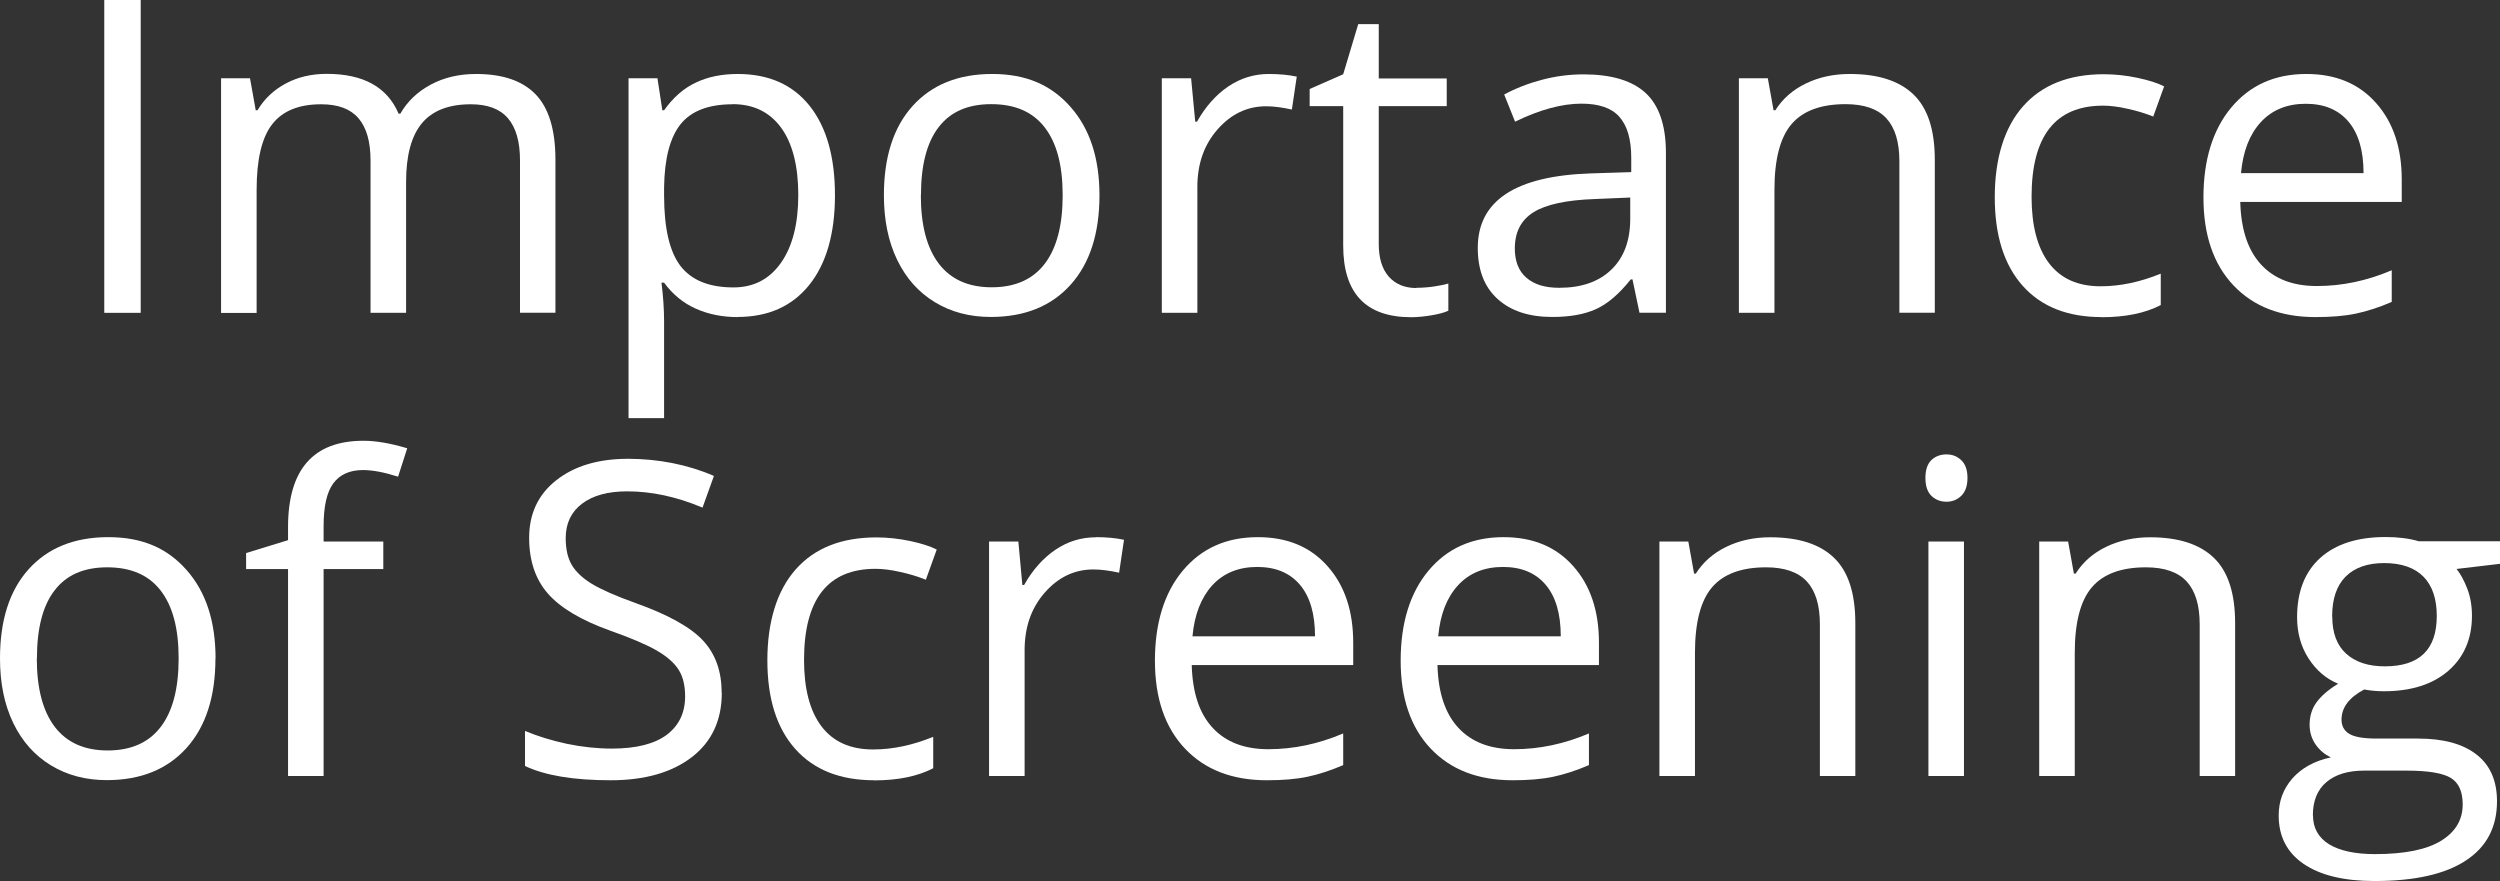
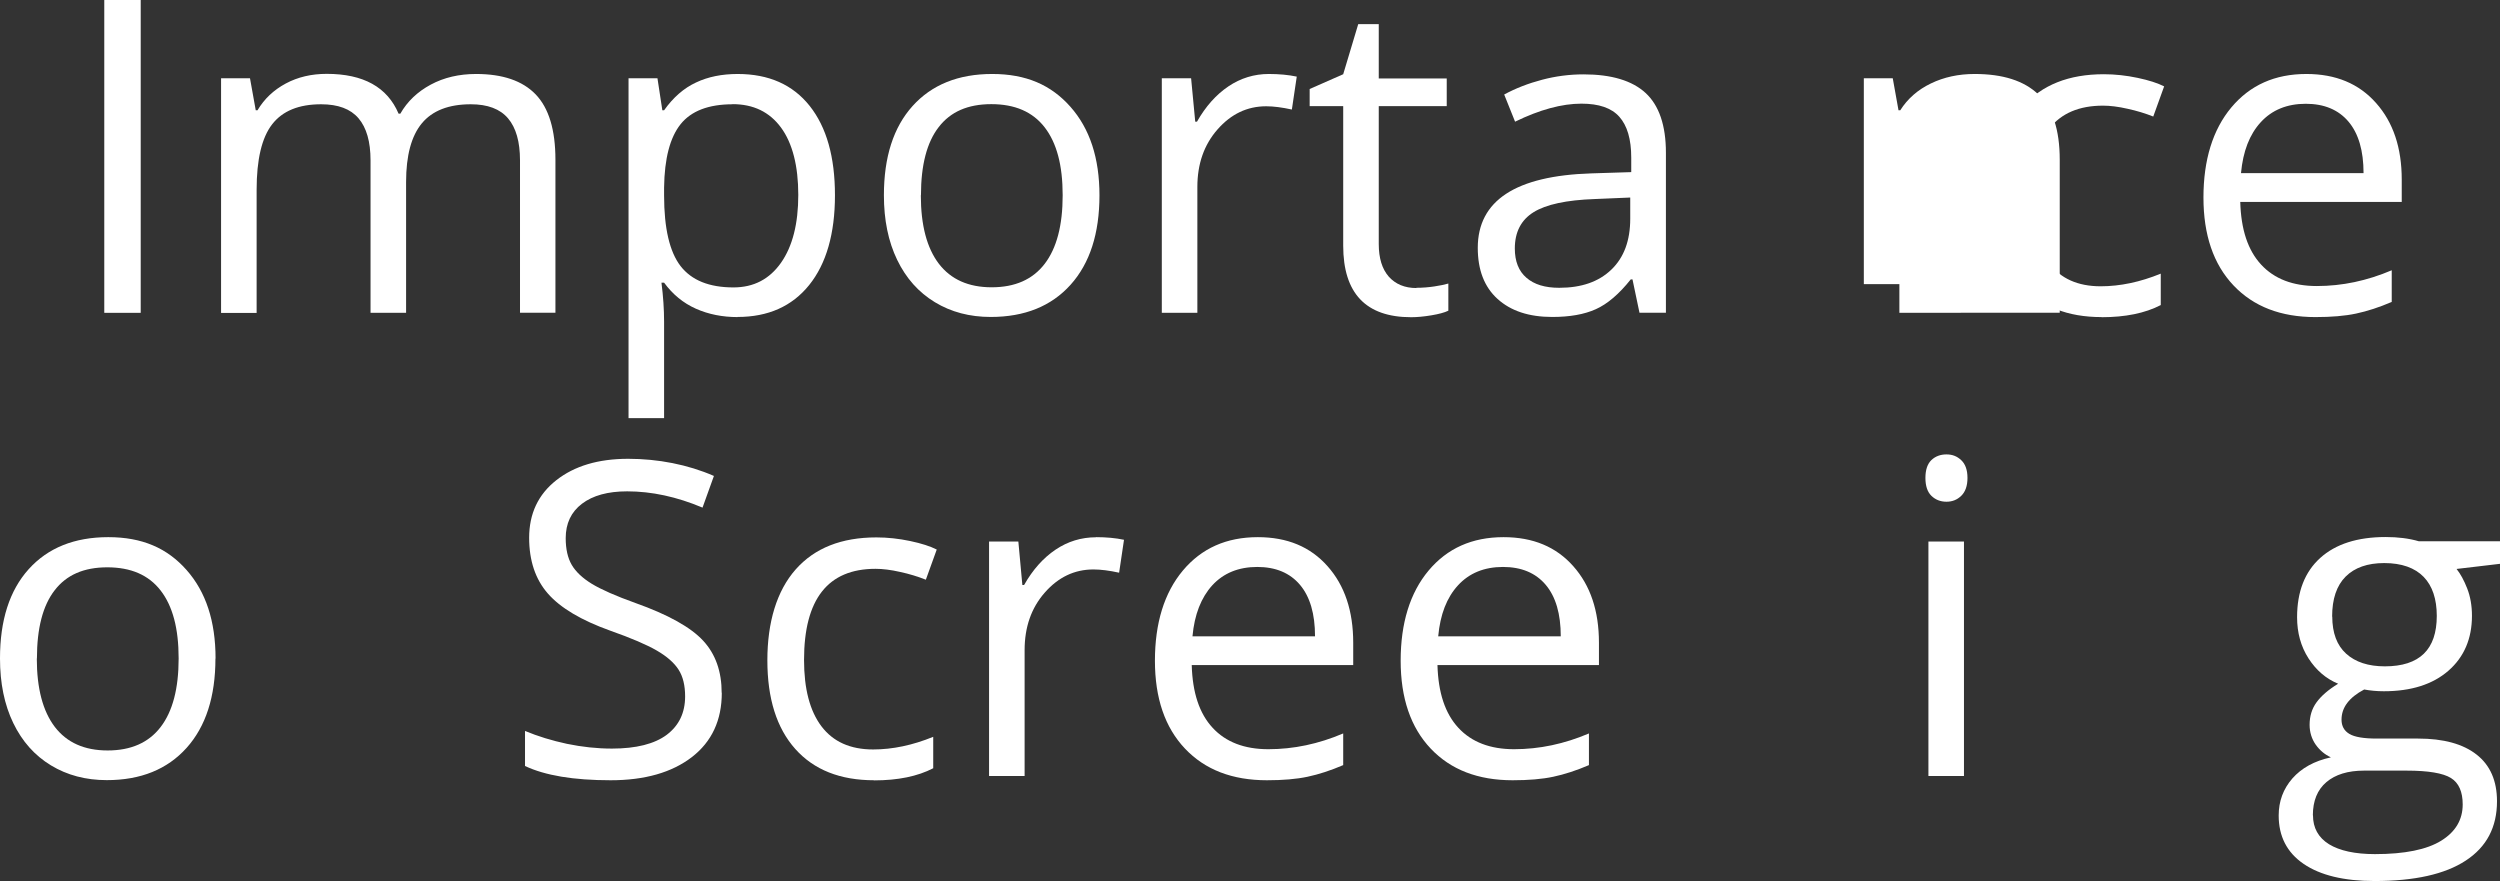
<svg xmlns="http://www.w3.org/2000/svg" id="content" viewBox="0 0 199.71 70.39">
  <rect x="0" y="0" width="199.71" height="70.39" fill="#333333" stroke="none" />
  <defs>
    <style>.cls-1{fill:#fff;stroke-width:0px;}</style>
  </defs>
  <path class="cls-1" d="m8.33,24.99V0h2.91v24.99h-2.91Z" />
  <path class="cls-1" d="m41.54,24.99v-12.18c0-1.49-.32-2.61-.96-3.36-.64-.75-1.63-1.12-2.97-1.12-1.77,0-3.07.51-3.91,1.52-.84,1.01-1.26,2.58-1.26,4.68v10.46h-2.84v-12.18c0-1.49-.32-2.61-.96-3.36-.64-.75-1.63-1.12-2.99-1.12-1.78,0-3.08.53-3.91,1.6s-1.24,2.81-1.24,5.24v9.83h-2.84V6.25h2.31l.46,2.56h.14c.54-.91,1.29-1.62,2.26-2.14s2.06-.77,3.27-.77c2.93,0,4.84,1.06,5.74,3.18h.14c.56-.98,1.37-1.75,2.43-2.32,1.06-.57,2.27-.85,3.62-.85,2.12,0,3.71.54,4.76,1.63,1.05,1.09,1.58,2.83,1.58,5.22v12.22h-2.84Z" />
  <path class="cls-1" d="m58.93,25.33c-1.22,0-2.33-.22-3.34-.67s-1.85-1.14-2.54-2.08h-.21c.14,1.09.21,2.13.21,3.11v7.71h-2.84V6.25h2.31l.39,2.56h.14c.73-1.03,1.58-1.77,2.55-2.22.97-.46,2.08-.68,3.33-.68,2.48,0,4.4.85,5.75,2.55,1.35,1.7,2.02,4.08,2.02,7.14s-.69,5.47-2.06,7.17c-1.37,1.7-3.28,2.55-5.72,2.55Zm-.41-17c-1.91,0-3.3.53-4.15,1.59s-1.29,2.75-1.32,5.06v.63c0,2.63.44,4.51,1.32,5.65.88,1.13,2.28,1.7,4.22,1.7,1.62,0,2.88-.66,3.8-1.97.92-1.31,1.38-3.12,1.38-5.42s-.46-4.13-1.38-5.38c-.92-1.25-2.21-1.87-3.87-1.87Z" />
  <path class="cls-1" d="m87.83,15.6c0,3.05-.77,5.44-2.31,7.15s-3.66,2.57-6.38,2.57c-1.67,0-3.16-.39-4.46-1.18s-2.3-1.91-3.01-3.38c-.71-1.47-1.06-3.19-1.06-5.16,0-3.05.76-5.43,2.29-7.13,1.53-1.7,3.65-2.56,6.36-2.56s4.7.87,6.25,2.62,2.32,4.1,2.32,7.08Zm-14.27,0c0,2.39.48,4.21,1.44,5.47.96,1.25,2.36,1.88,4.22,1.88s3.27-.62,4.23-1.87c.96-1.25,1.44-3.07,1.44-5.48s-.48-4.19-1.44-5.43c-.96-1.24-2.38-1.85-4.26-1.85s-3.26.61-4.2,1.83c-.95,1.22-1.42,3.04-1.42,5.45Z" />
  <path class="cls-1" d="m101.35,5.91c.83,0,1.58.07,2.24.21l-.39,2.63c-.78-.17-1.46-.26-2.05-.26-1.52,0-2.81.62-3.89,1.85s-1.61,2.76-1.61,4.6v10.05h-2.84V6.25h2.34l.33,3.47h.14c.69-1.22,1.53-2.16,2.51-2.82.98-.66,2.06-.99,3.23-.99Z" />
  <path class="cls-1" d="m113.14,22.99c.5,0,.99-.04,1.45-.11.47-.07.84-.15,1.11-.23v2.17c-.31.15-.76.27-1.36.37-.6.1-1.14.15-1.61.15-3.62,0-5.43-1.91-5.43-5.72v-11.14h-2.68v-1.37l2.68-1.18,1.2-4h1.64v4.34h5.43v2.21h-5.43v11.02c0,1.13.27,1.99.8,2.6.54.6,1.27.91,2.21.91Z" />
  <path class="cls-1" d="m130.97,24.99l-.56-2.67h-.14c-.93,1.17-1.87,1.97-2.79,2.38-.93.42-2.09.62-3.48.62-1.86,0-3.31-.48-4.37-1.44s-1.58-2.32-1.58-4.08c0-3.78,3.03-5.76,9.08-5.95l3.18-.1v-1.16c0-1.47-.32-2.55-.95-3.26s-1.64-1.05-3.03-1.05c-1.56,0-3.33.48-5.3,1.44l-.87-2.17c.92-.5,1.93-.89,3.03-1.18s2.2-.43,3.31-.43c2.23,0,3.89.5,4.96,1.49s1.62,2.58,1.62,4.77v12.78h-2.1Zm-6.41-2c1.77,0,3.15-.48,4.16-1.45,1.01-.97,1.51-2.32,1.51-4.07v-1.69l-2.84.12c-2.26.08-3.88.43-4.88,1.05-1,.62-1.5,1.59-1.5,2.9,0,1.03.31,1.81.93,2.34.62.54,1.49.8,2.61.8Z" />
-   <path class="cls-1" d="m151.73,24.99v-12.12c0-1.53-.35-2.67-1.04-3.42-.69-.75-1.78-1.13-3.26-1.13-1.96,0-3.4.53-4.31,1.59-.91,1.06-1.37,2.81-1.37,5.25v9.83h-2.84V6.25h2.31l.46,2.56h.14c.58-.92,1.4-1.64,2.44-2.14,1.05-.51,2.22-.76,3.5-.76,2.26,0,3.95.54,5.09,1.63,1.14,1.09,1.71,2.83,1.71,5.22v12.22h-2.84Z" />
+   <path class="cls-1" d="m151.73,24.99v-12.12v9.83h-2.84V6.25h2.31l.46,2.56h.14c.58-.92,1.4-1.64,2.44-2.14,1.05-.51,2.22-.76,3.5-.76,2.26,0,3.95.54,5.09,1.63,1.14,1.09,1.71,2.83,1.71,5.22v12.22h-2.84Z" />
  <path class="cls-1" d="m167.88,25.33c-2.71,0-4.81-.83-6.3-2.5-1.49-1.67-2.23-4.03-2.23-7.08s.75-5.55,2.26-7.26c1.51-1.71,3.66-2.56,6.45-2.56.9,0,1.8.1,2.7.29.9.19,1.61.42,2.12.68l-.87,2.41c-.63-.25-1.31-.46-2.05-.62-.74-.17-1.4-.25-1.96-.25-3.81,0-5.71,2.43-5.71,7.28,0,2.3.46,4.07,1.39,5.3s2.3,1.85,4.13,1.85c1.56,0,3.16-.34,4.8-1.01v2.51c-1.25.65-2.83.97-4.73.97Z" />
  <path class="cls-1" d="m184.97,25.33c-2.77,0-4.95-.84-6.55-2.53-1.6-1.69-2.4-4.03-2.4-7.02s.74-5.42,2.23-7.2,3.48-2.67,5.99-2.67c2.35,0,4.2.77,5.57,2.32,1.37,1.54,2.05,3.58,2.05,6.11v1.79h-12.9c.06,2.2.61,3.87,1.67,5.01,1.05,1.14,2.54,1.71,4.45,1.71,2.02,0,4.01-.42,5.98-1.26v2.53c-1,.43-1.95.74-2.85.93-.89.19-1.97.28-3.24.28Zm-.77-17.04c-1.5,0-2.7.49-3.6,1.47s-1.42,2.33-1.58,4.07h9.79c0-1.79-.4-3.16-1.2-4.11-.8-.95-1.94-1.43-3.42-1.43Z" />
  <path class="cls-1" d="m17.21,52.6c0,3.05-.77,5.44-2.31,7.15s-3.66,2.57-6.37,2.57c-1.67,0-3.16-.39-4.46-1.18s-2.3-1.91-3.01-3.38c-.71-1.47-1.06-3.19-1.06-5.16,0-3.05.76-5.43,2.29-7.13,1.53-1.7,3.65-2.56,6.36-2.56s4.7.87,6.25,2.62,2.32,4.1,2.32,7.08Zm-14.27,0c0,2.39.48,4.21,1.44,5.47.96,1.25,2.36,1.88,4.22,1.88s3.27-.62,4.23-1.87c.96-1.25,1.44-3.07,1.44-5.48s-.48-4.19-1.44-5.43c-.96-1.24-2.38-1.85-4.26-1.85s-3.26.61-4.2,1.83c-.95,1.22-1.42,3.04-1.42,5.45Z" />
-   <path class="cls-1" d="m30.62,45.46h-4.77v16.53h-2.84v-16.53h-3.35v-1.28l3.35-1.03v-1.04c0-4.6,2.01-6.9,6.03-6.9.99,0,2.15.2,3.49.6l-.73,2.27c-1.09-.35-2.03-.53-2.8-.53-1.07,0-1.86.36-2.38,1.07s-.77,1.85-.77,3.43v1.21h4.77v2.21Z" />
  <path class="cls-1" d="m57.66,55.34c0,2.2-.8,3.91-2.39,5.14-1.6,1.23-3.76,1.85-6.49,1.85-2.96,0-5.24-.38-6.84-1.14v-2.8c1.03.43,2.14.77,3.35,1.03,1.21.25,2.4.38,3.59.38,1.94,0,3.4-.37,4.38-1.1.98-.74,1.47-1.76,1.47-3.07,0-.87-.17-1.58-.52-2.13s-.93-1.06-1.74-1.53c-.81-.47-2.05-1-3.72-1.59-2.32-.83-3.98-1.82-4.98-2.96-1-1.14-1.5-2.63-1.5-4.46,0-1.92.72-3.46,2.17-4.6,1.45-1.14,3.36-1.71,5.74-1.71s4.77.46,6.85,1.37l-.91,2.53c-2.06-.87-4.07-1.3-6.02-1.3-1.54,0-2.74.33-3.61.99-.87.66-1.3,1.58-1.3,2.75,0,.87.16,1.58.48,2.13s.86,1.06,1.61,1.52c.76.46,1.92.97,3.48,1.53,2.62.93,4.42,1.94,5.41,3.01.99,1.07,1.48,2.46,1.48,4.17Z" />
  <path class="cls-1" d="m69.83,62.33c-2.71,0-4.81-.83-6.3-2.5-1.49-1.67-2.23-4.03-2.23-7.08s.75-5.55,2.26-7.26,3.66-2.56,6.45-2.56c.9,0,1.8.1,2.7.29.9.19,1.61.42,2.12.68l-.87,2.41c-.63-.25-1.31-.46-2.05-.62-.74-.17-1.4-.25-1.97-.25-3.81,0-5.71,2.43-5.71,7.28,0,2.3.46,4.07,1.39,5.3.93,1.23,2.3,1.85,4.13,1.85,1.56,0,3.16-.34,4.8-1.01v2.51c-1.25.65-2.83.97-4.73.97Z" />
  <path class="cls-1" d="m87.55,42.91c.83,0,1.58.07,2.24.21l-.39,2.63c-.77-.17-1.46-.26-2.05-.26-1.52,0-2.81.62-3.89,1.85-1.08,1.23-1.61,2.76-1.61,4.6v10.05h-2.84v-18.73h2.34l.32,3.47h.14c.69-1.22,1.53-2.16,2.51-2.82.98-.66,2.06-.99,3.23-.99Z" />
  <path class="cls-1" d="m101.21,62.33c-2.77,0-4.95-.84-6.55-2.53-1.6-1.69-2.4-4.03-2.4-7.02s.74-5.42,2.23-7.2c1.49-1.78,3.48-2.67,5.99-2.67,2.35,0,4.2.77,5.57,2.32,1.37,1.54,2.05,3.58,2.05,6.11v1.79h-12.9c.06,2.2.61,3.87,1.67,5.01,1.05,1.14,2.54,1.71,4.45,1.71,2.02,0,4.01-.42,5.98-1.26v2.53c-1,.43-1.95.74-2.85.93-.89.19-1.97.28-3.24.28Zm-.77-17.04c-1.5,0-2.7.49-3.6,1.47-.89.98-1.42,2.33-1.58,4.07h9.79c0-1.79-.4-3.16-1.2-4.11s-1.94-1.43-3.42-1.43Z" />
  <path class="cls-1" d="m120.84,62.33c-2.77,0-4.95-.84-6.55-2.53-1.6-1.69-2.4-4.03-2.4-7.02s.74-5.42,2.23-7.2c1.49-1.78,3.48-2.67,5.99-2.67,2.35,0,4.2.77,5.57,2.32,1.37,1.54,2.05,3.58,2.05,6.11v1.79h-12.9c.06,2.2.61,3.87,1.67,5.01,1.05,1.14,2.54,1.71,4.45,1.71,2.02,0,4.01-.42,5.98-1.26v2.53c-1,.43-1.95.74-2.85.93-.89.19-1.97.28-3.24.28Zm-.77-17.04c-1.5,0-2.7.49-3.6,1.47s-1.42,2.33-1.58,4.07h9.79c0-1.79-.4-3.16-1.2-4.11-.8-.95-1.94-1.43-3.42-1.43Z" />
-   <path class="cls-1" d="m145.38,61.99v-12.12c0-1.53-.35-2.67-1.04-3.42-.7-.75-1.78-1.13-3.26-1.13-1.96,0-3.4.53-4.31,1.59s-1.37,2.81-1.37,5.25v9.83h-2.84v-18.73h2.31l.46,2.56h.14c.58-.92,1.4-1.64,2.44-2.14,1.05-.51,2.22-.76,3.5-.76,2.26,0,3.95.54,5.09,1.63,1.14,1.09,1.71,2.83,1.71,5.22v12.22h-2.84Z" />
  <path class="cls-1" d="m153.81,38.18c0-.65.16-1.12.48-1.43.32-.3.72-.45,1.2-.45s.85.15,1.18.46.5.78.5,1.42-.17,1.11-.5,1.43-.72.47-1.18.47c-.48,0-.88-.16-1.2-.47-.32-.31-.48-.79-.48-1.43Zm3.08,23.81h-2.84v-18.73h2.84v18.73Z" />
-   <path class="cls-1" d="m175.72,61.99v-12.12c0-1.53-.35-2.67-1.04-3.42s-1.78-1.13-3.26-1.13c-1.96,0-3.4.53-4.31,1.59-.91,1.06-1.37,2.81-1.37,5.25v9.83h-2.84v-18.73h2.31l.46,2.56h.14c.58-.92,1.4-1.64,2.44-2.14s2.22-.76,3.5-.76c2.26,0,3.95.54,5.09,1.63,1.14,1.09,1.71,2.83,1.71,5.22v12.22h-2.84Z" />
  <path class="cls-1" d="m199.71,43.25v1.79l-3.47.41c.32.4.6.92.85,1.56s.38,1.37.38,2.18c0,1.83-.63,3.3-1.88,4.39s-2.97,1.64-5.16,1.64c-.56,0-1.08-.05-1.57-.14-1.21.64-1.81,1.44-1.81,2.41,0,.51.21.89.63,1.14.42.25,1.15.37,2.17.37h3.32c2.03,0,3.59.43,4.67,1.28,1.09.85,1.63,2.1,1.63,3.73,0,2.07-.83,3.65-2.5,4.74-1.66,1.09-4.09,1.63-7.28,1.63-2.45,0-4.34-.46-5.67-1.37-1.33-.91-1.99-2.2-1.99-3.86,0-1.14.36-2.12,1.09-2.96.73-.83,1.75-1.4,3.08-1.69-.48-.22-.88-.55-1.21-1.01-.32-.46-.49-.99-.49-1.59,0-.68.18-1.28.55-1.79s.94-1.01,1.73-1.49c-.97-.4-1.76-1.08-2.37-2.03s-.91-2.05-.91-3.28c0-2.05.62-3.63,1.85-4.74,1.23-1.11,2.97-1.67,5.23-1.67.98,0,1.86.11,2.65.34h6.48Zm-14.94,21.88c0,1.01.43,1.78,1.28,2.31.85.52,2.08.79,3.67.79,2.38,0,4.14-.36,5.29-1.07,1.15-.71,1.72-1.68,1.72-2.9,0-1.01-.31-1.72-.94-2.11-.63-.39-1.81-.59-3.54-.59h-3.4c-1.29,0-2.29.31-3.01.92s-1.08,1.5-1.08,2.65Zm1.54-15.88c0,1.31.37,2.3,1.11,2.97.74.67,1.77,1.01,3.09,1.01,2.77,0,4.15-1.34,4.15-4.03s-1.4-4.22-4.2-4.22c-1.33,0-2.36.36-3.08,1.08s-1.08,1.78-1.08,3.2Z" />
</svg>